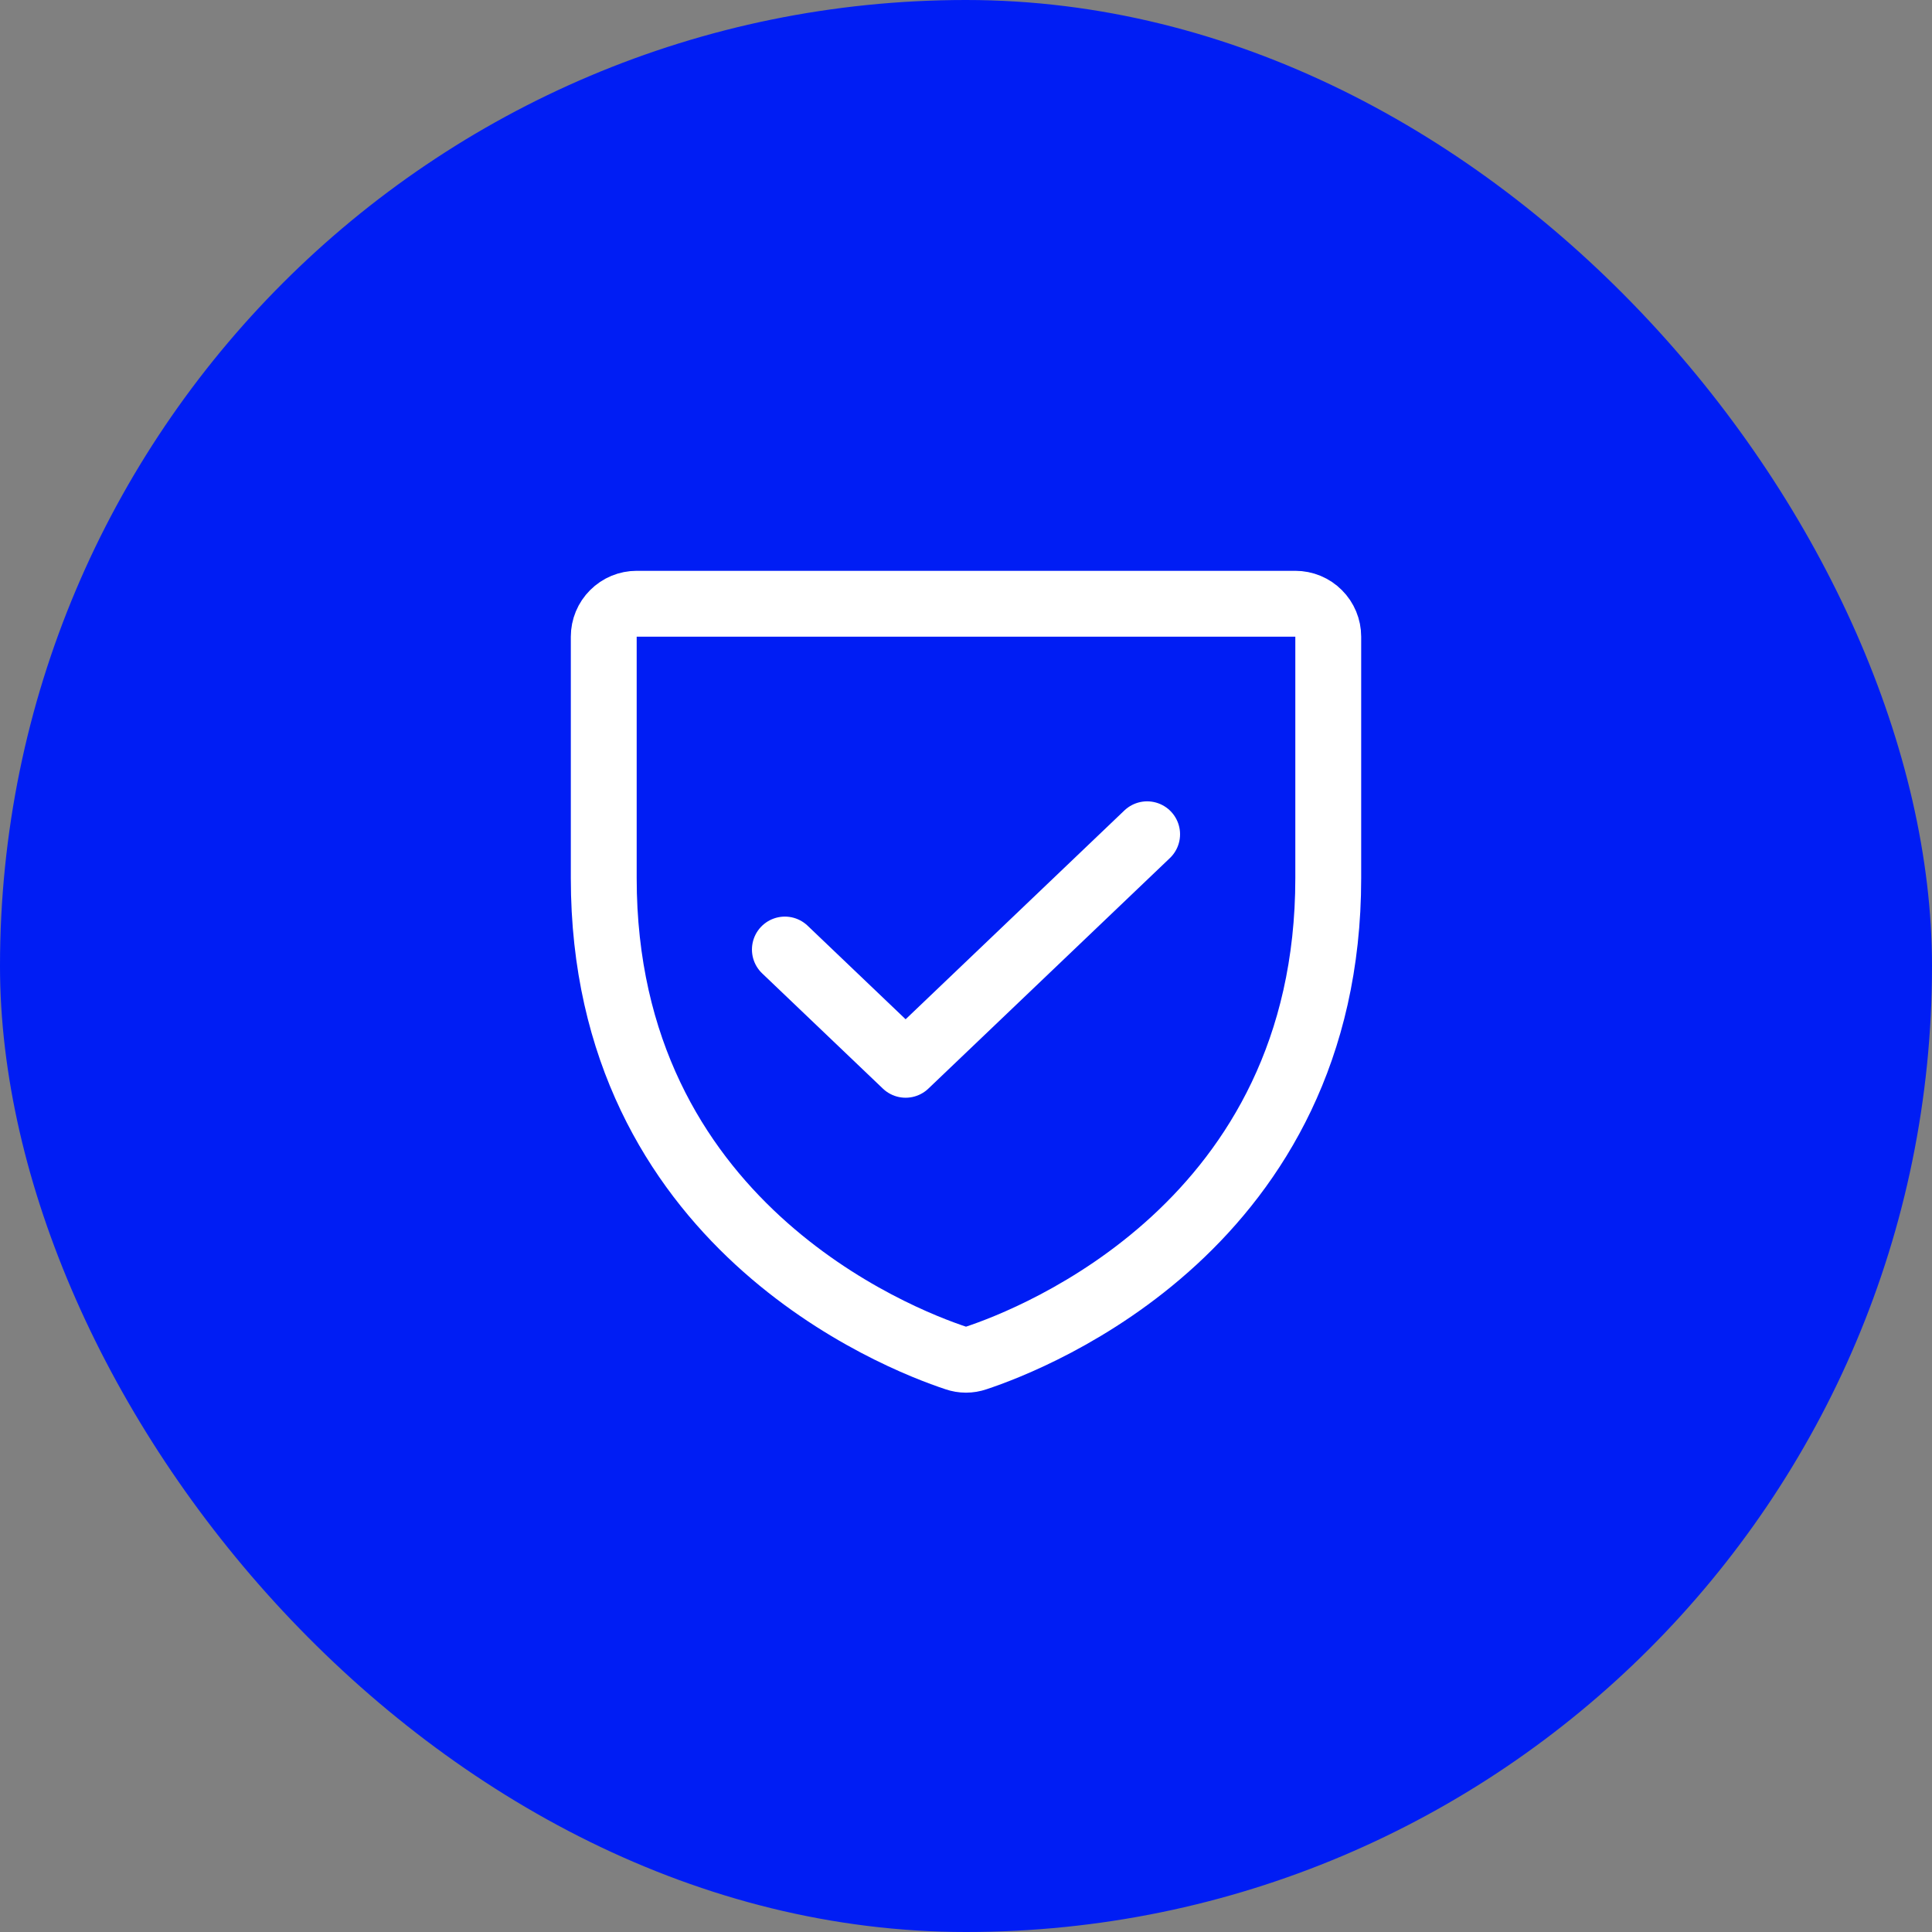
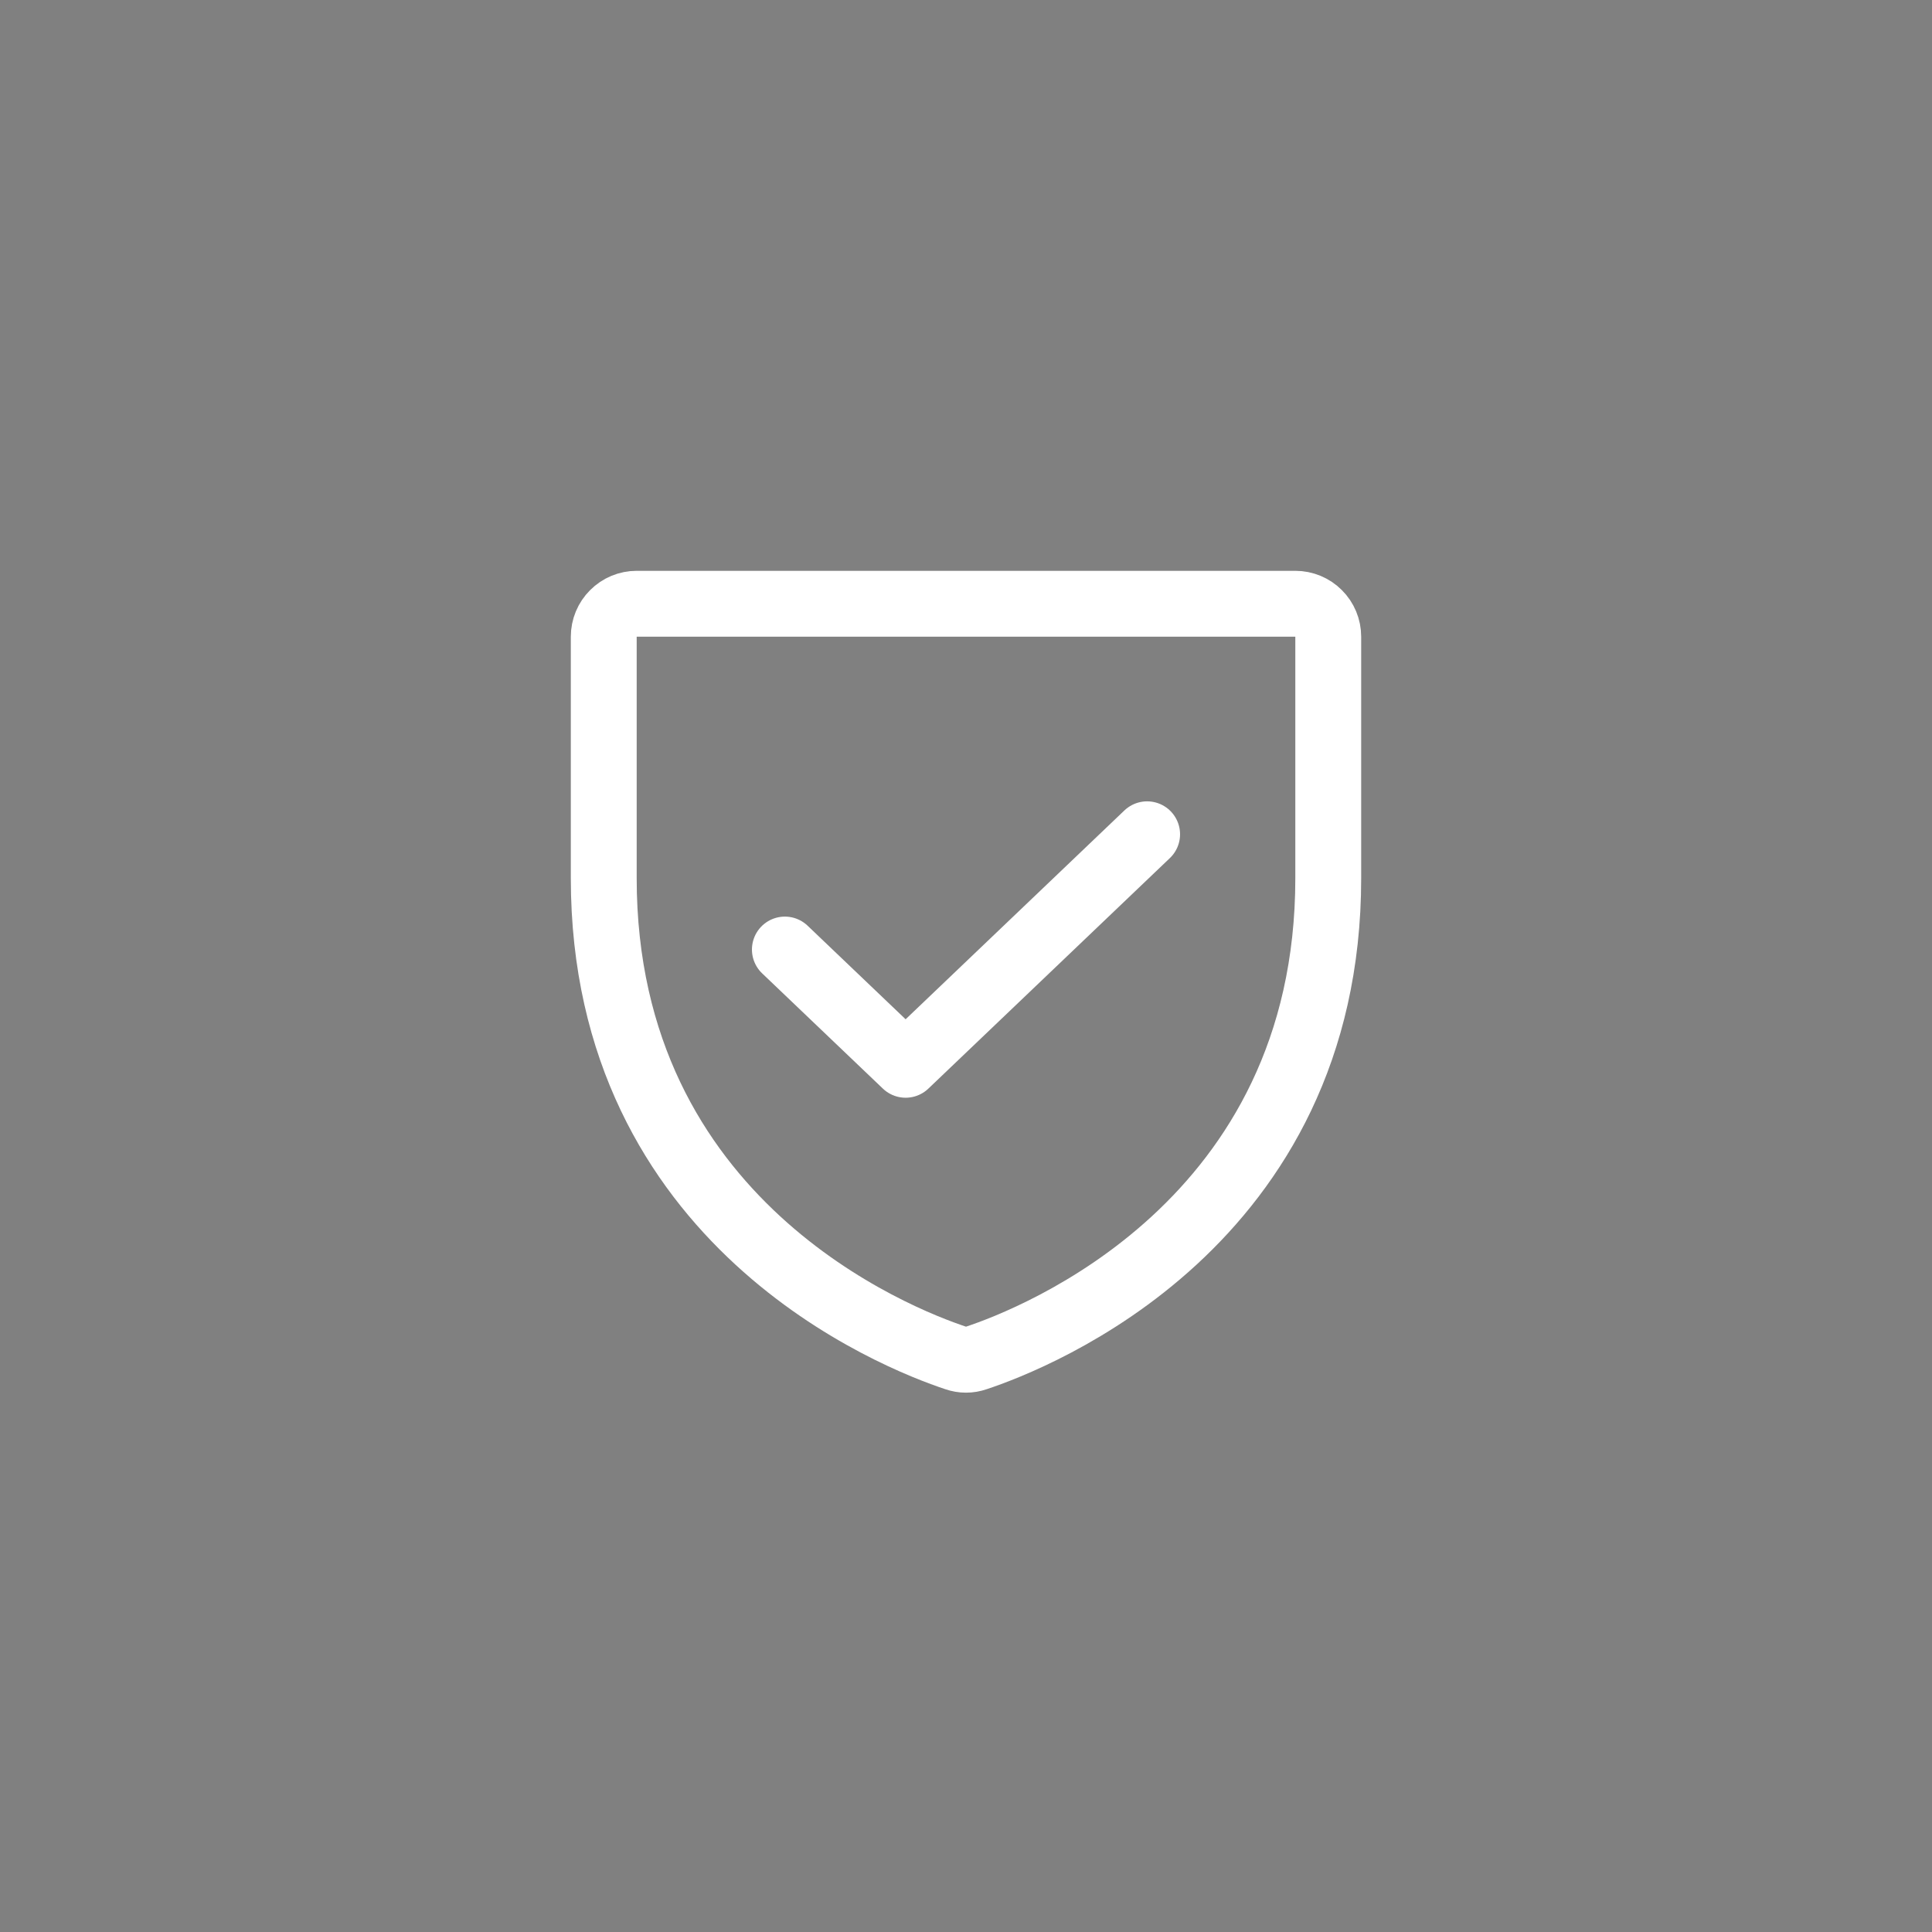
<svg xmlns="http://www.w3.org/2000/svg" width="44" height="44" viewBox="0 0 44 44" fill="none">
  <rect x="0" y="0" width="44" height="44" fill="#808080" stroke="none" />
-   <rect width="44" height="44" rx="22" fill="#001DF4" />
  <path d="M13.75 20V14.5C13.75 14.301 13.829 14.11 13.97 13.97C14.11 13.829 14.301 13.75 14.5 13.75H29.5C29.699 13.75 29.89 13.829 30.03 13.97C30.171 14.11 30.25 14.301 30.25 14.5V20C30.25 27.876 23.565 30.486 22.23 30.928C22.081 30.98 21.919 30.98 21.77 30.928C20.435 30.486 13.75 27.876 13.75 20Z" stroke="white" stroke-width="1.5" stroke-linecap="round" stroke-linejoin="round" />
  <path d="M26.125 19L20.625 24.25L17.875 21.625" stroke="white" stroke-width="1.5" stroke-linecap="round" stroke-linejoin="round" />
</svg>